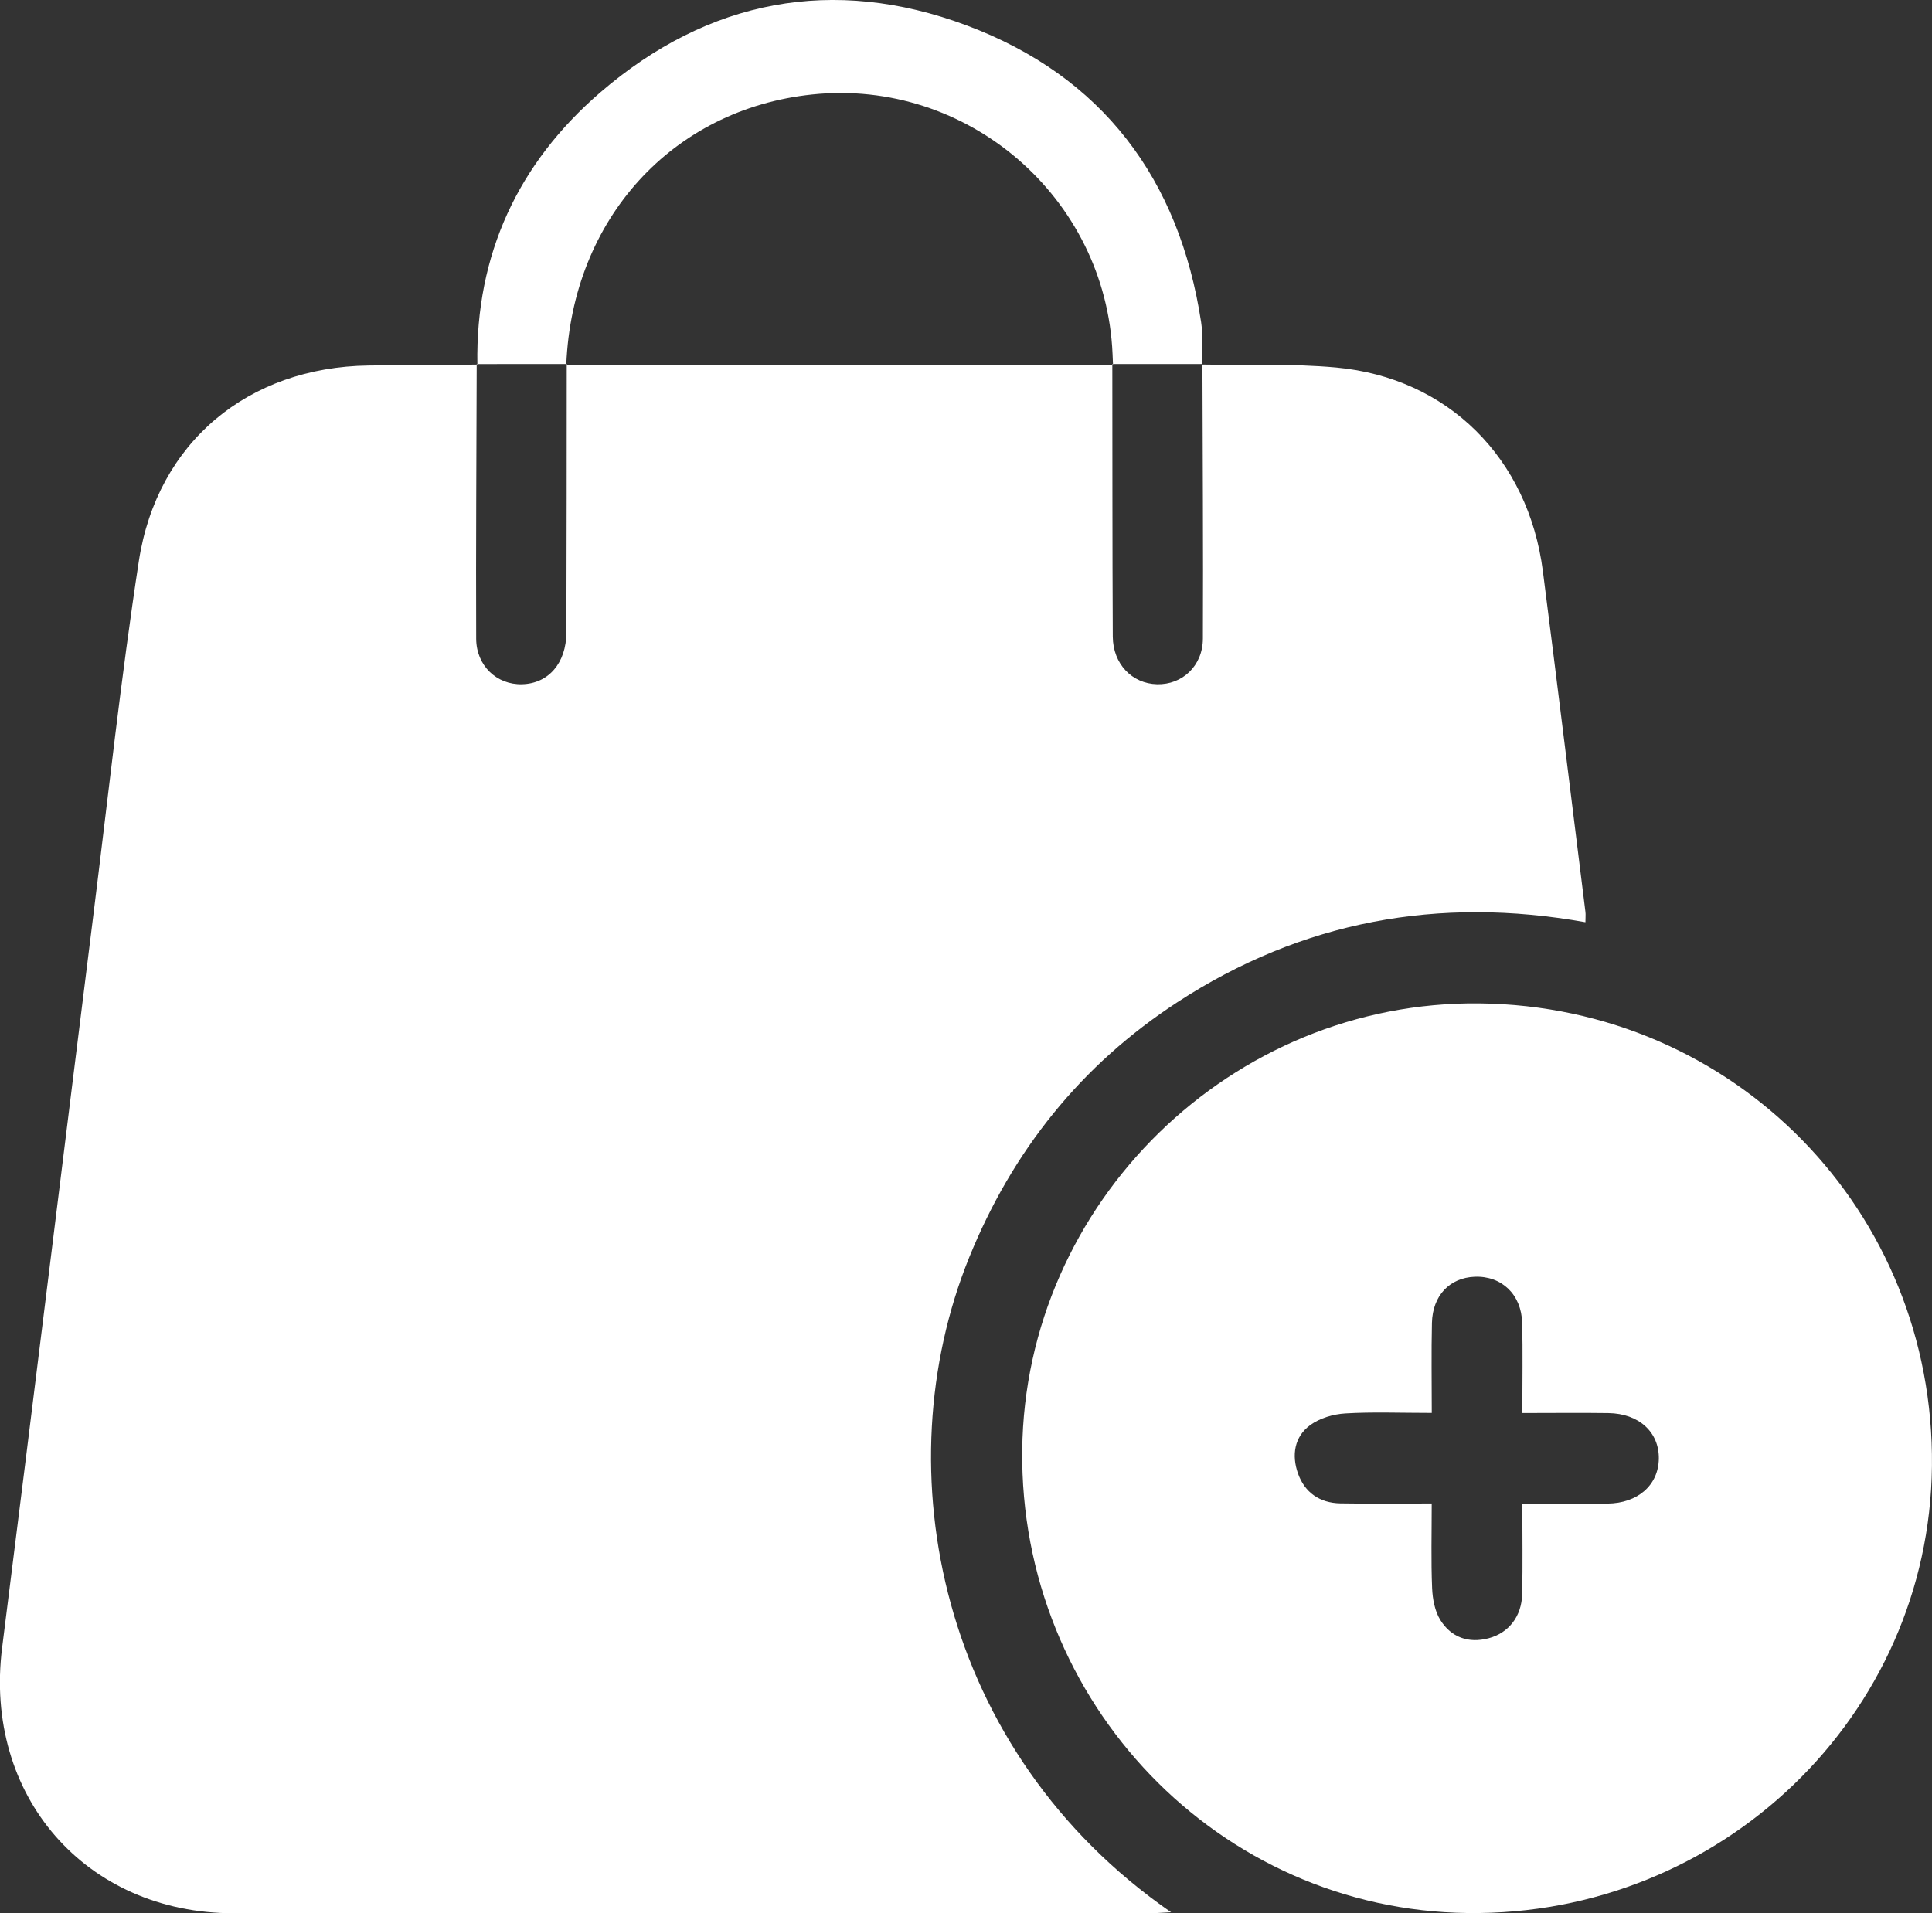
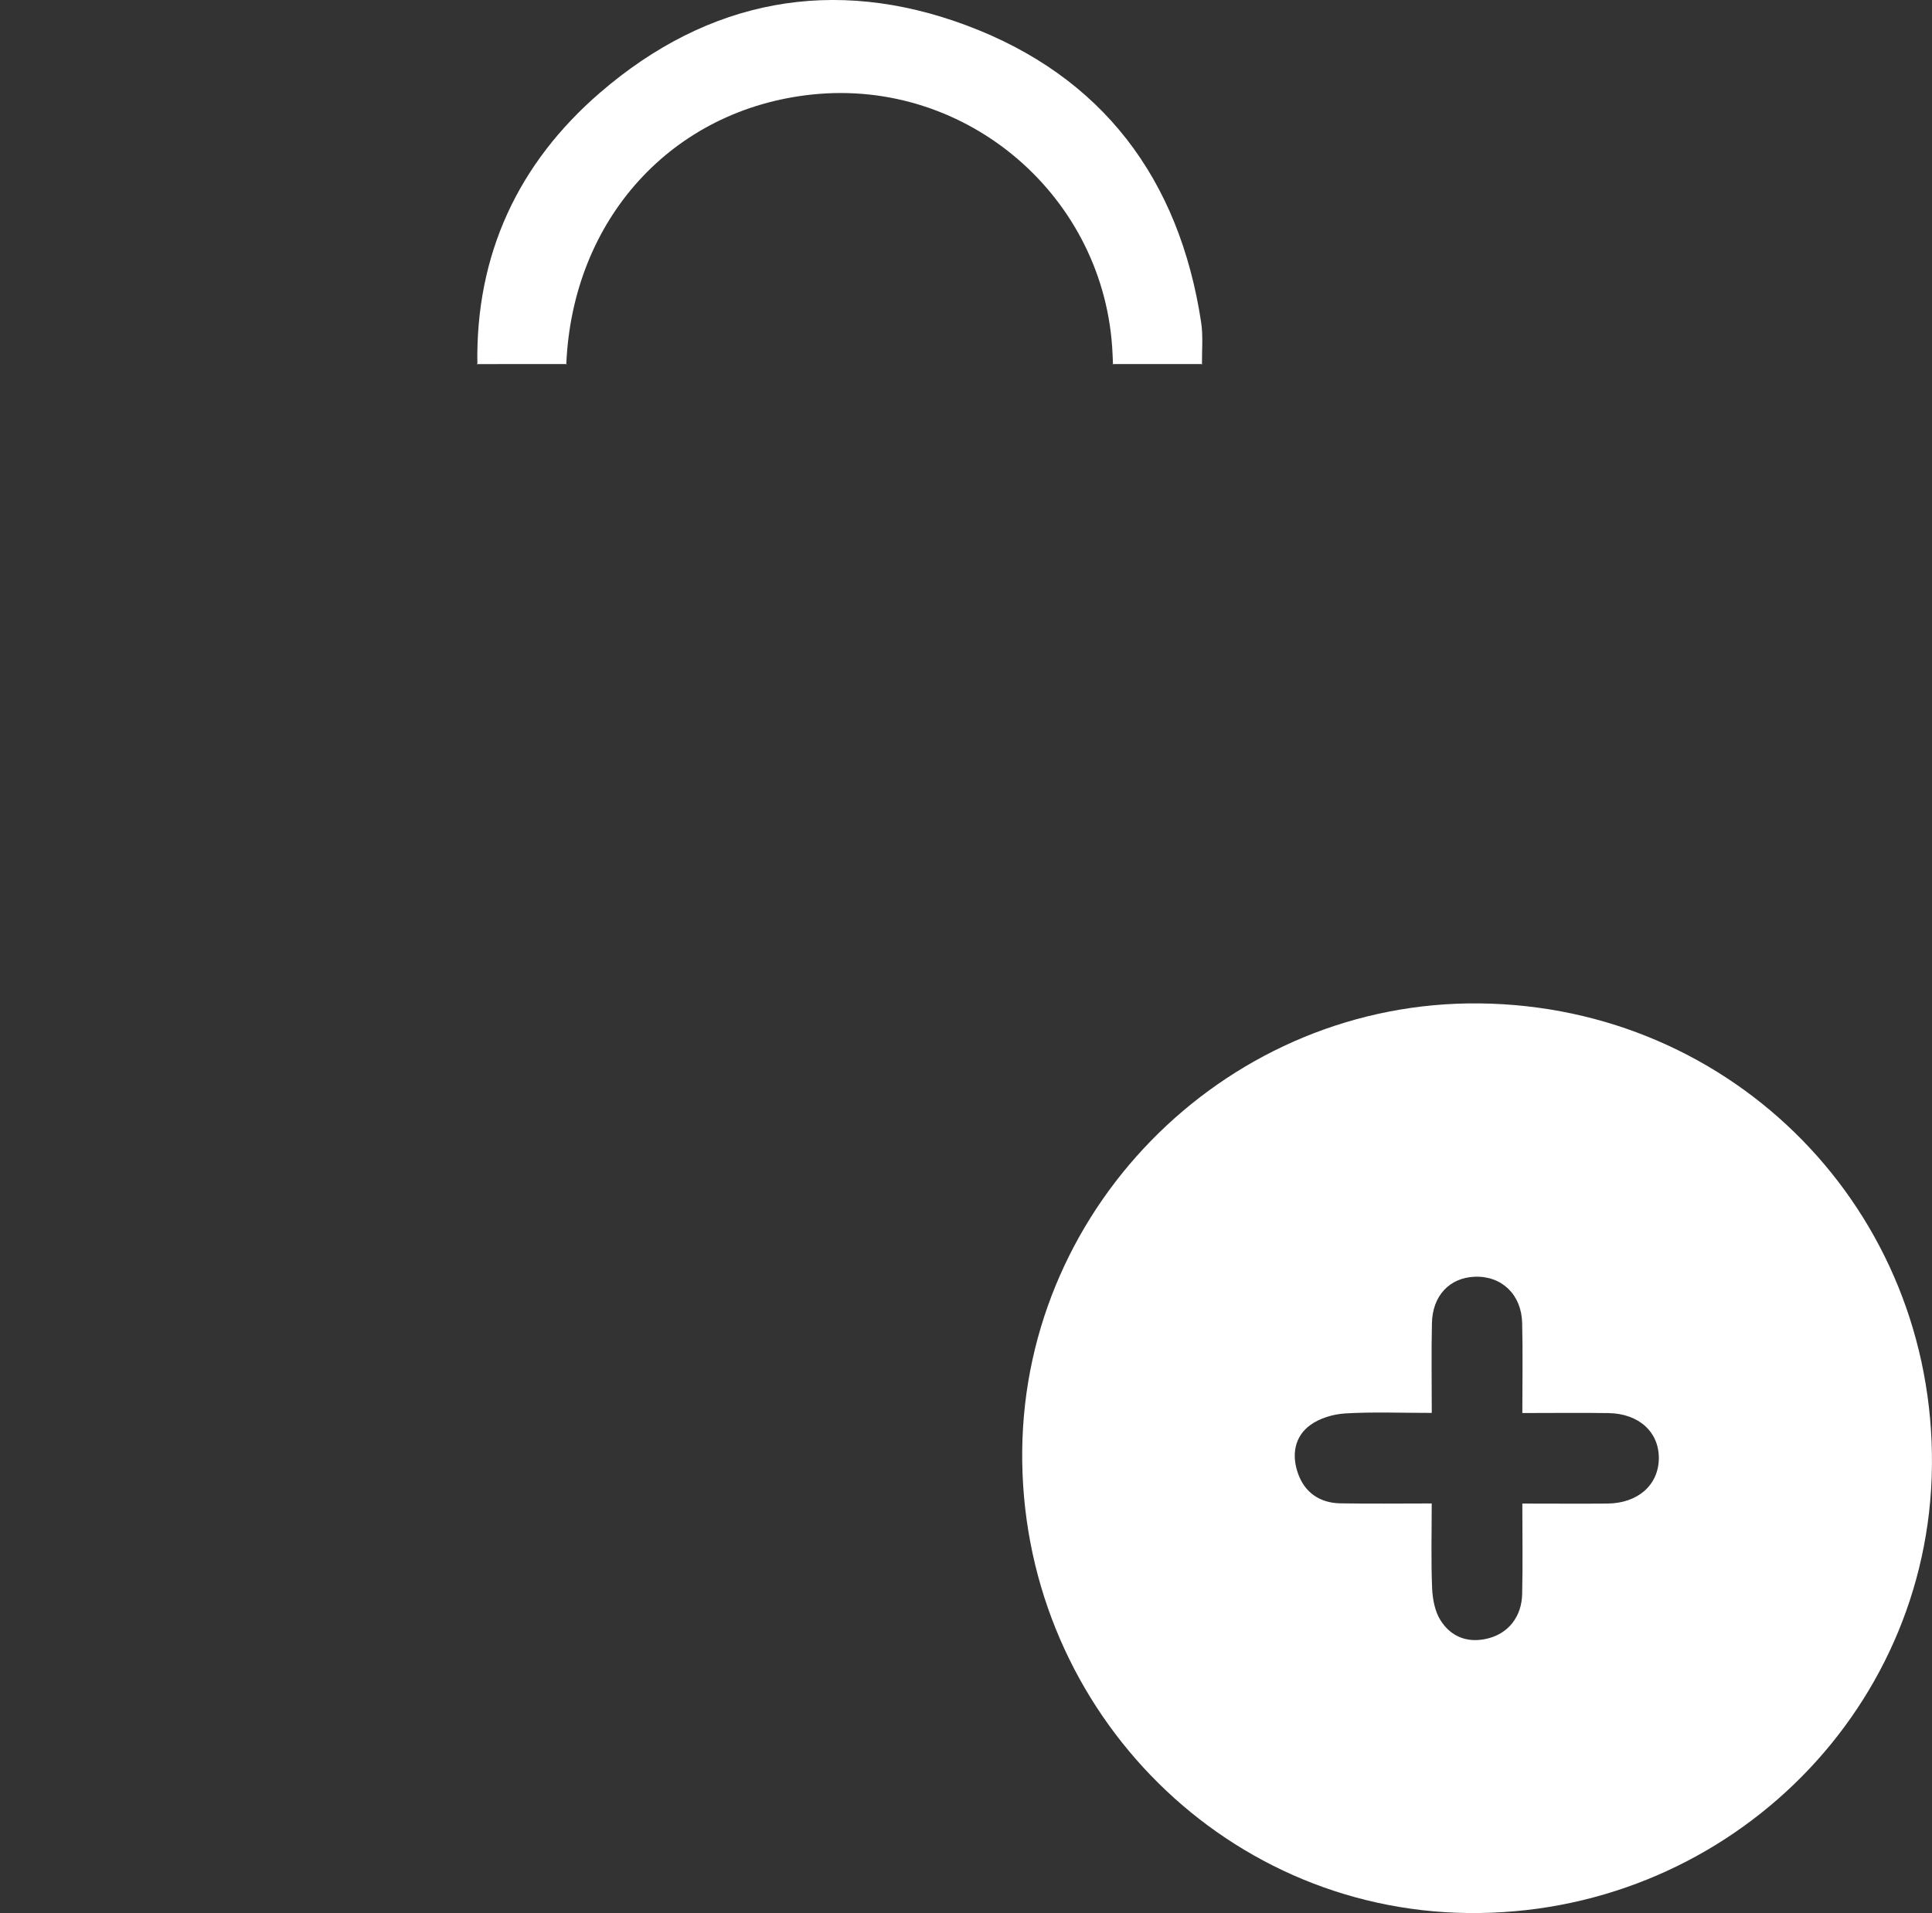
<svg xmlns="http://www.w3.org/2000/svg" id="katman_1" data-name="katman 1" viewBox="0 0 338.99 335.79">
  <rect x="0" y="0" width="338.99" height="335.79" fill="#333333" stroke="none" />
  <defs>
    <style>
      .cls-1 {
        fill: #fff;
      }
    </style>
  </defs>
-   <path class="cls-1" d="M210.9,63.98c7.85.14,15.74-.19,23.54.52,19.6,1.79,33.74,15.92,36.28,35.79,2.55,19.91,4.98,39.83,7.46,59.75.06.47,0,.96,0,1.81-25.8-4.62-49.74-.2-71.58,14.03-16.89,11.01-28.97,26.1-36.54,44.79-15.12,37.31-5.22,86.8,35.42,114.93-1.6.08-2.77.18-3.94.18-53.51,0-107.02.02-160.53,0-26.04-.01-43.91-20.66-40.64-46.59,5.42-42.92,10.67-85.85,16.03-128.77,2.58-20.66,4.81-41.37,7.96-61.94,3.2-20.87,19.2-34.05,40.31-34.33,6.36-.08,12.71-.11,19.07-.16l-.1-.09c-.04,16.06-.15,32.13-.09,48.19.02,4.76,3.63,8.12,8.05,8,4.64-.12,7.76-3.71,7.78-9.12.05-15.69.05-31.39.06-47.08l-.1.11c16.67.05,33.35.13,50.02.14,15.3,0,30.61-.09,45.91-.14l-.1-.11c.02,15.94,0,31.89.08,47.83.03,4.81,3.38,8.26,7.76,8.37,4.43.11,8.03-3.22,8.05-8,.07-16.06-.04-32.13-.08-48.19l-.1.09Z" />
  <path class="cls-1" d="M259.6,176.1c44.71.49,79.86,36.44,79.38,81.2-.47,43.83-36.95,78.97-81.44,78.44-43.68-.52-78.67-36.89-78.18-81.25.48-43.45,36.72-78.87,80.23-78.39ZM267.11,247.98c0-5.61.1-10.71-.03-15.8-.12-5-3.6-8.29-8.32-8.11-4.39.17-7.4,3.3-7.51,8.1-.12,5.17-.03,10.35-.03,15.8-5.5,0-10.36-.2-15.18.09-2.11.13-4.47.82-6.15,2.05-2.79,2.04-3.27,5.29-2.15,8.46,1.18,3.37,3.82,5.2,7.42,5.27,5.2.09,10.41.02,16.05.02,0,5.2-.13,10.03.07,14.85.08,1.91.47,4.05,1.46,5.63,1.89,3.02,4.93,4.11,8.45,3.18,3.53-.93,5.8-3.84,5.89-7.74.12-5.19.03-10.39.03-15.9,5.25,0,10.08.04,14.91,0,5.36-.05,8.97-3.24,9.04-7.88.06-4.66-3.48-7.92-8.85-8-4.84-.07-9.68-.01-15.09-.01Z" />
  <path class="cls-1" d="M83.76,63.98c-.34-19.32,7.17-35.34,21.56-47.75C124.25-.09,146.21-4.28,169.59,4.46c23.83,8.91,37.33,26.93,41.16,52.08.37,2.43.12,4.96.15,7.44,0,0,.1-.09.1-.09-5.27,0-10.54,0-15.81,0,0,0,.1.11.1.11-.03-.62-.06-1.24-.08-1.87-1.17-27.46-25.43-48.42-52.73-45.54-24.53,2.58-42.07,21.86-43.12,47.41l.1-.11c-5.27,0-10.54,0-15.81.01l.1.09Z" />
</svg>